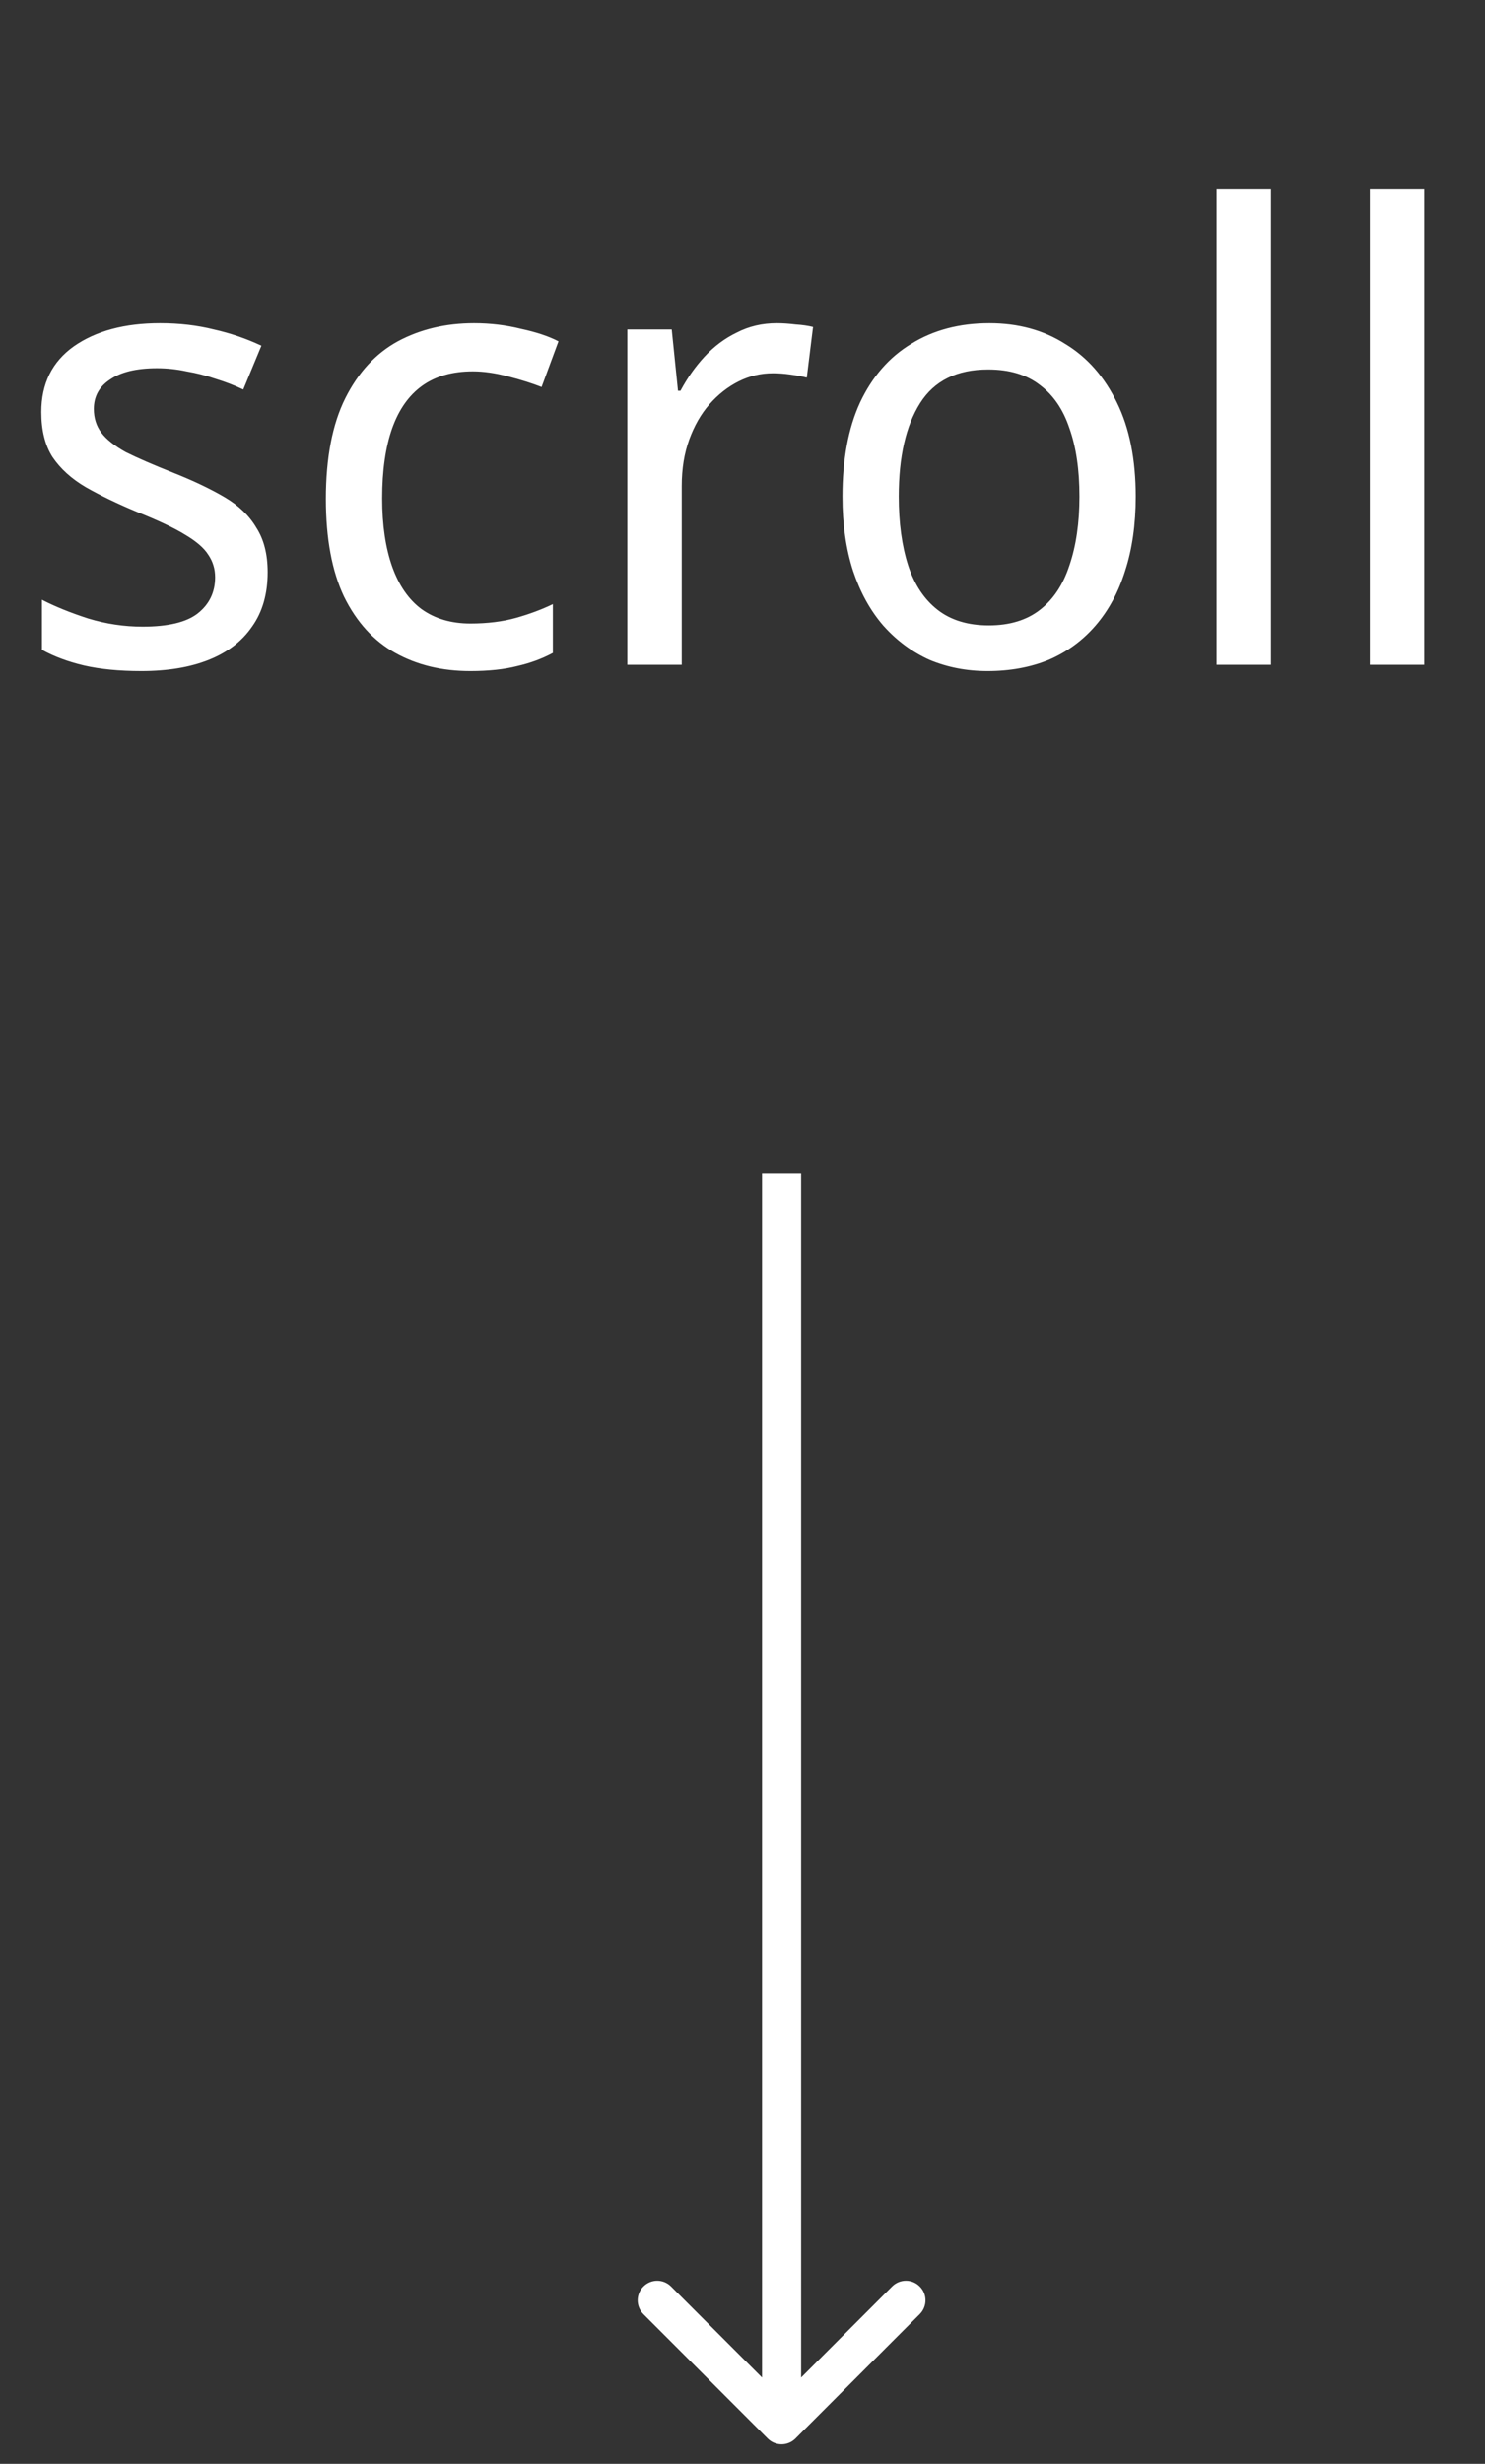
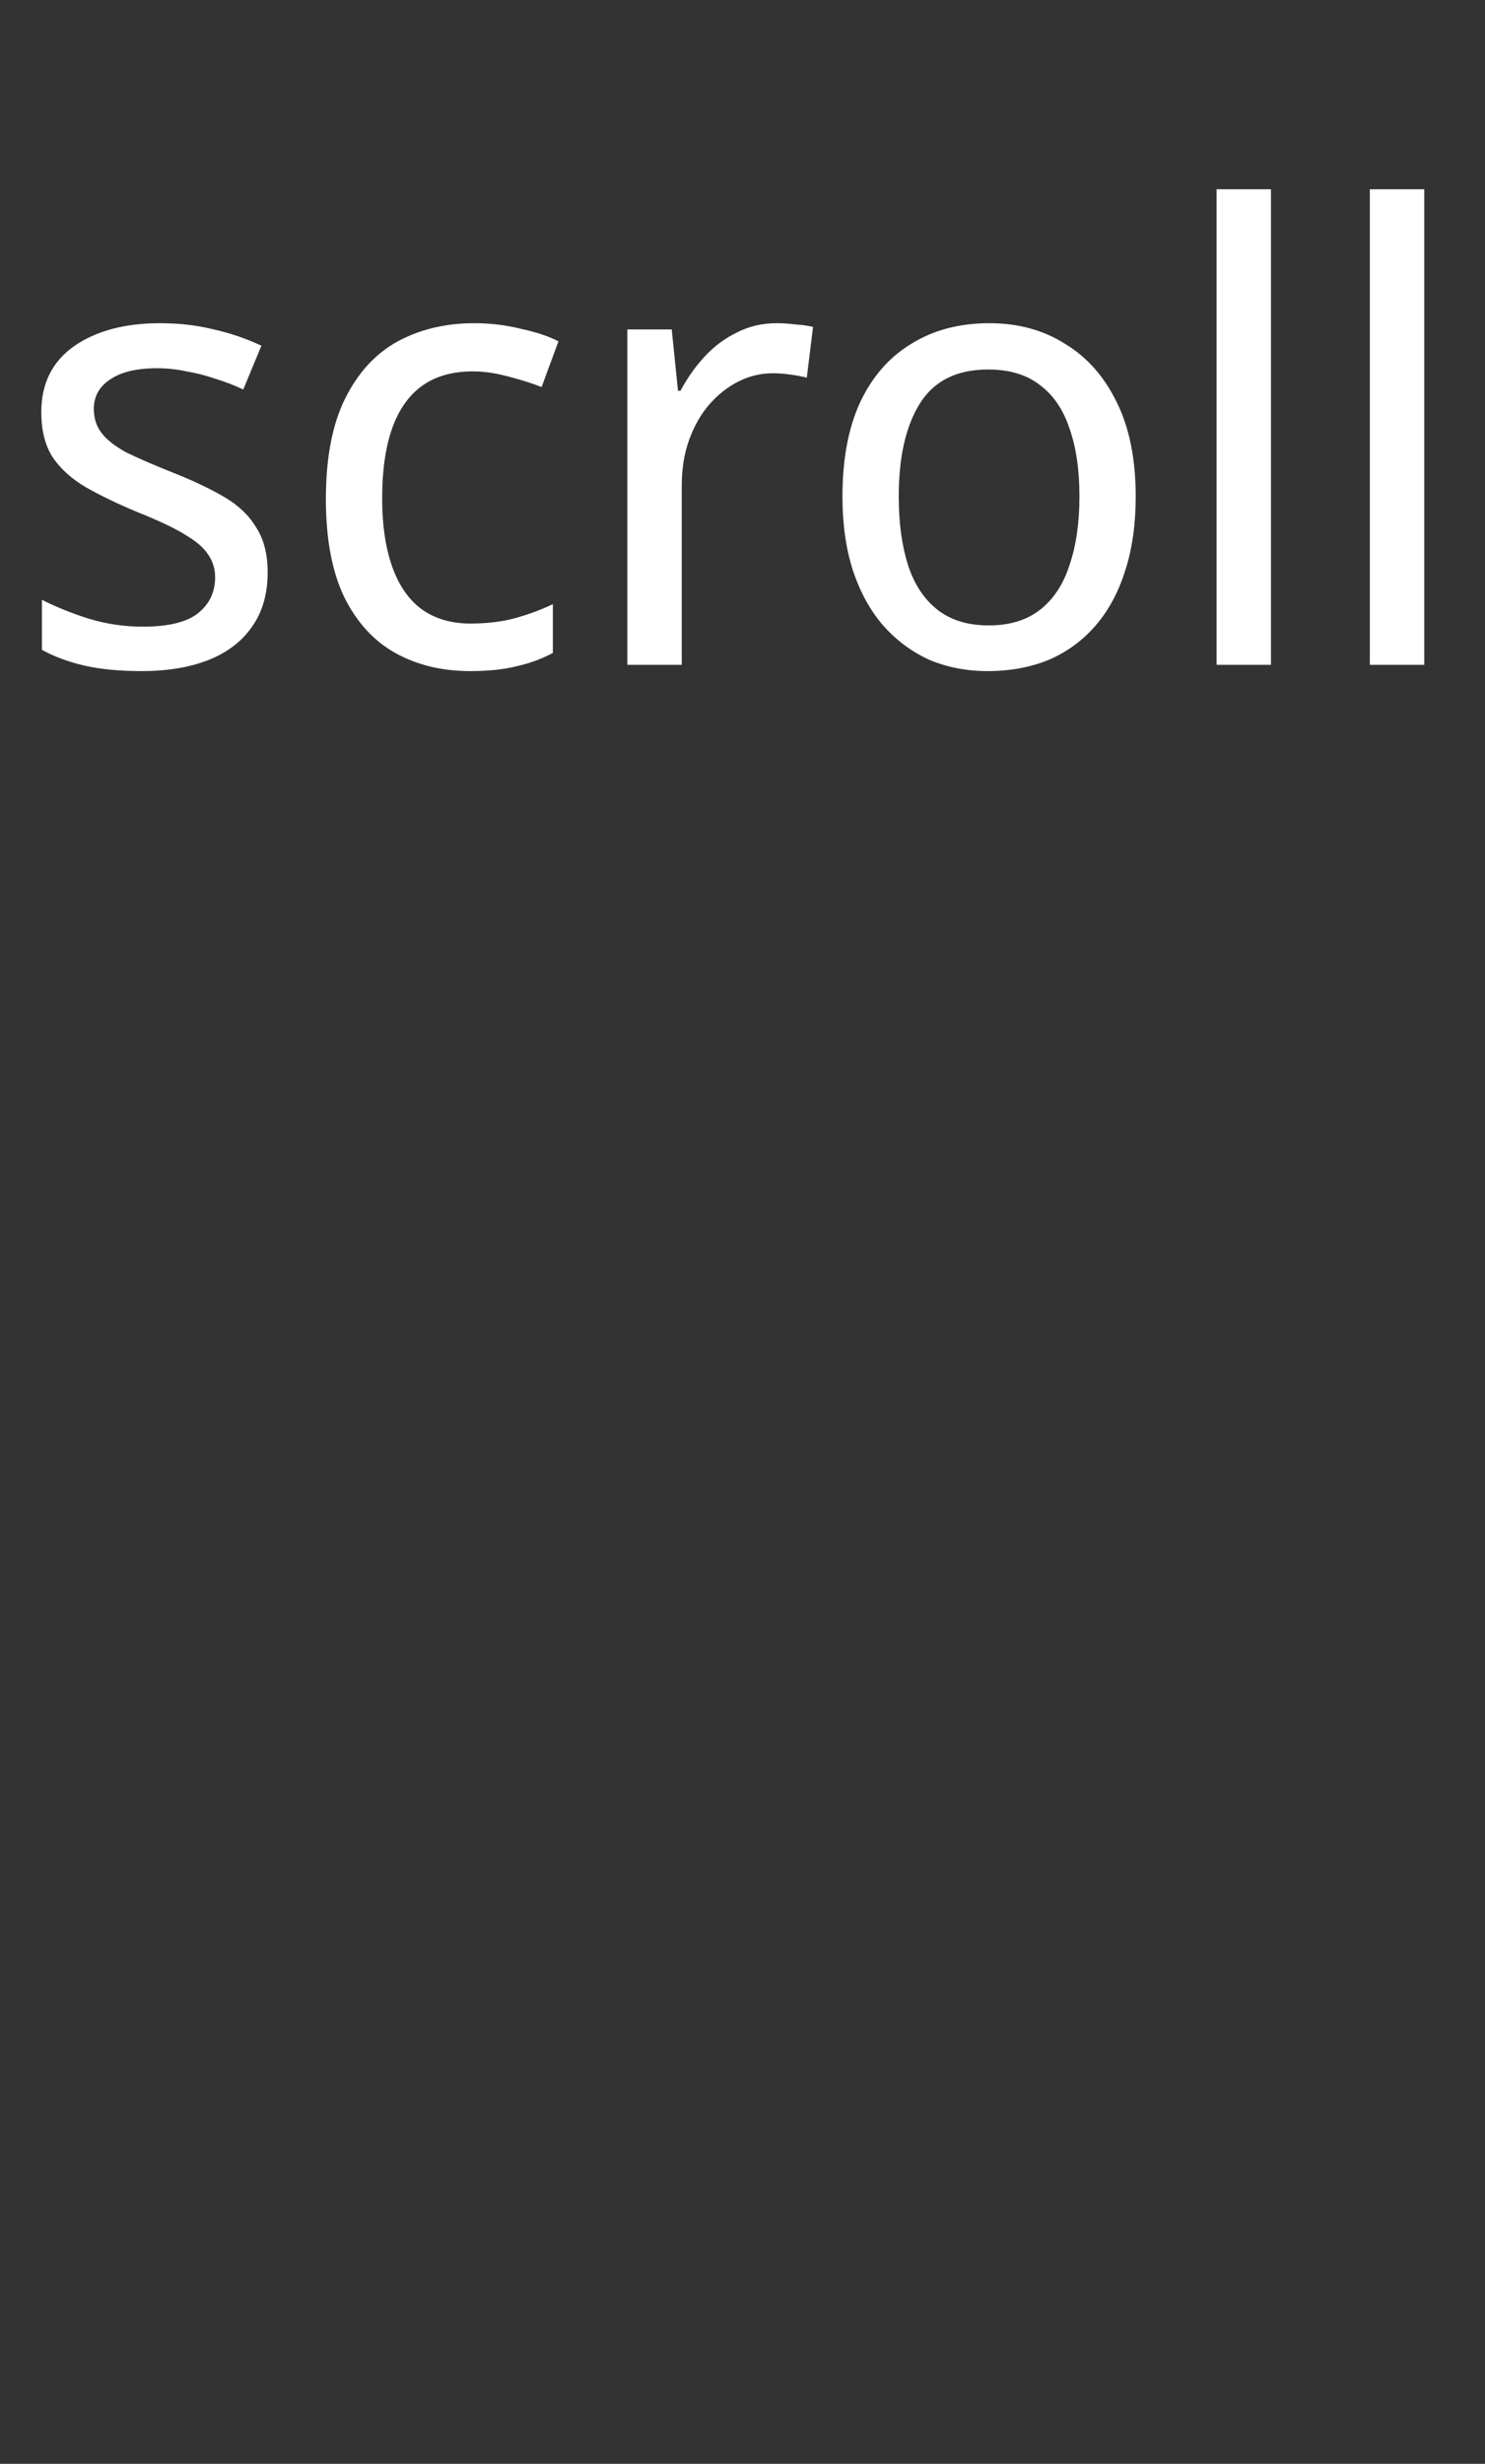
<svg xmlns="http://www.w3.org/2000/svg" width="38" height="63" viewBox="0 0 38 63" fill="none">
  <rect x="0" y="0" width="38" height="63" fill="#333333" stroke="none" />
-   <path d="M19.646 62.354C19.842 62.549 20.158 62.549 20.354 62.354L23.535 59.172C23.731 58.976 23.731 58.66 23.535 58.465C23.34 58.269 23.024 58.269 22.828 58.465L20 61.293L17.172 58.465C16.976 58.269 16.66 58.269 16.465 58.465C16.269 58.66 16.269 58.976 16.465 59.172L19.646 62.354ZM20 30L19.5 30L19.5 62L20 62L20.5 62L20.5 30L20 30Z" fill="white" />
  <path d="M6.849 14.632C6.849 15.187 6.716 15.651 6.449 16.024C6.193 16.397 5.825 16.68 5.345 16.872C4.865 17.064 4.289 17.16 3.617 17.16C3.052 17.16 2.561 17.112 2.145 17.016C1.74 16.92 1.382 16.787 1.073 16.616V15.336C1.404 15.507 1.798 15.667 2.257 15.816C2.716 15.955 3.18 16.024 3.649 16.024C4.3 16.024 4.769 15.912 5.057 15.688C5.356 15.453 5.505 15.144 5.505 14.76C5.505 14.547 5.446 14.355 5.329 14.184C5.222 14.013 5.025 13.843 4.737 13.672C4.46 13.501 4.054 13.309 3.521 13.096C3.009 12.883 2.566 12.669 2.193 12.456C1.83 12.243 1.548 11.987 1.345 11.688C1.153 11.389 1.057 11.005 1.057 10.536C1.057 9.811 1.334 9.251 1.889 8.856C2.454 8.461 3.19 8.264 4.097 8.264C4.588 8.264 5.046 8.317 5.473 8.424C5.9 8.52 6.305 8.659 6.689 8.84L6.225 9.96C6.001 9.853 5.766 9.763 5.521 9.688C5.276 9.603 5.025 9.539 4.769 9.496C4.524 9.443 4.273 9.416 4.017 9.416C3.494 9.416 3.094 9.512 2.817 9.704C2.54 9.885 2.401 10.136 2.401 10.456C2.401 10.691 2.465 10.893 2.593 11.064C2.721 11.235 2.929 11.4 3.217 11.56C3.516 11.709 3.921 11.885 4.433 12.088C4.945 12.291 5.382 12.499 5.745 12.712C6.108 12.925 6.38 13.187 6.561 13.496C6.753 13.795 6.849 14.173 6.849 14.632ZM12.035 17.16C11.31 17.16 10.67 17.005 10.115 16.696C9.561 16.387 9.123 15.907 8.803 15.256C8.494 14.605 8.339 13.773 8.339 12.76C8.339 11.704 8.505 10.845 8.835 10.184C9.166 9.523 9.614 9.037 10.179 8.728C10.755 8.419 11.406 8.264 12.131 8.264C12.547 8.264 12.947 8.312 13.331 8.408C13.726 8.493 14.046 8.6 14.291 8.728L13.859 9.896C13.614 9.8 13.326 9.709 12.995 9.624C12.675 9.539 12.377 9.496 12.099 9.496C11.577 9.496 11.145 9.619 10.803 9.864C10.462 10.109 10.206 10.472 10.035 10.952C9.865 11.432 9.779 12.029 9.779 12.744C9.779 13.427 9.865 14.008 10.035 14.488C10.206 14.968 10.457 15.331 10.787 15.576C11.129 15.821 11.545 15.944 12.035 15.944C12.473 15.944 12.862 15.896 13.203 15.8C13.545 15.704 13.859 15.587 14.147 15.448V16.696C13.87 16.845 13.566 16.957 13.235 17.032C12.905 17.117 12.505 17.16 12.035 17.16ZM19.877 8.264C20.026 8.264 20.186 8.275 20.357 8.296C20.528 8.307 20.677 8.328 20.805 8.36L20.645 9.656C20.517 9.624 20.373 9.597 20.213 9.576C20.064 9.555 19.92 9.544 19.781 9.544C19.472 9.544 19.178 9.613 18.901 9.752C18.624 9.891 18.373 10.088 18.149 10.344C17.936 10.589 17.765 10.888 17.637 11.24C17.509 11.592 17.445 11.987 17.445 12.424V17H16.053V8.424H17.189L17.349 9.992H17.413C17.584 9.672 17.786 9.384 18.021 9.128C18.266 8.861 18.544 8.653 18.853 8.504C19.162 8.344 19.504 8.264 19.877 8.264ZM29.062 12.696C29.062 13.411 28.971 14.045 28.79 14.6C28.619 15.144 28.369 15.608 28.038 15.992C27.707 16.376 27.308 16.669 26.838 16.872C26.369 17.064 25.846 17.16 25.27 17.16C24.737 17.16 24.241 17.064 23.782 16.872C23.334 16.669 22.939 16.376 22.598 15.992C22.267 15.608 22.012 15.144 21.83 14.6C21.649 14.045 21.558 13.411 21.558 12.696C21.558 11.747 21.707 10.947 22.006 10.296C22.316 9.635 22.753 9.133 23.318 8.792C23.884 8.44 24.55 8.264 25.318 8.264C26.054 8.264 26.7 8.44 27.254 8.792C27.82 9.133 28.262 9.635 28.582 10.296C28.902 10.947 29.062 11.747 29.062 12.696ZM22.998 12.696C22.998 13.368 23.078 13.955 23.238 14.456C23.398 14.947 23.649 15.325 23.99 15.592C24.331 15.859 24.769 15.992 25.302 15.992C25.835 15.992 26.273 15.859 26.614 15.592C26.956 15.325 27.206 14.947 27.366 14.456C27.537 13.955 27.622 13.368 27.622 12.696C27.622 12.013 27.537 11.432 27.366 10.952C27.206 10.472 26.956 10.104 26.614 9.848C26.273 9.581 25.83 9.448 25.286 9.448C24.486 9.448 23.905 9.736 23.542 10.312C23.18 10.888 22.998 11.683 22.998 12.696ZM32.523 17H31.131V4.84H32.523V17ZM36.445 17H35.053V4.84H36.445V17Z" fill="white" />
</svg>